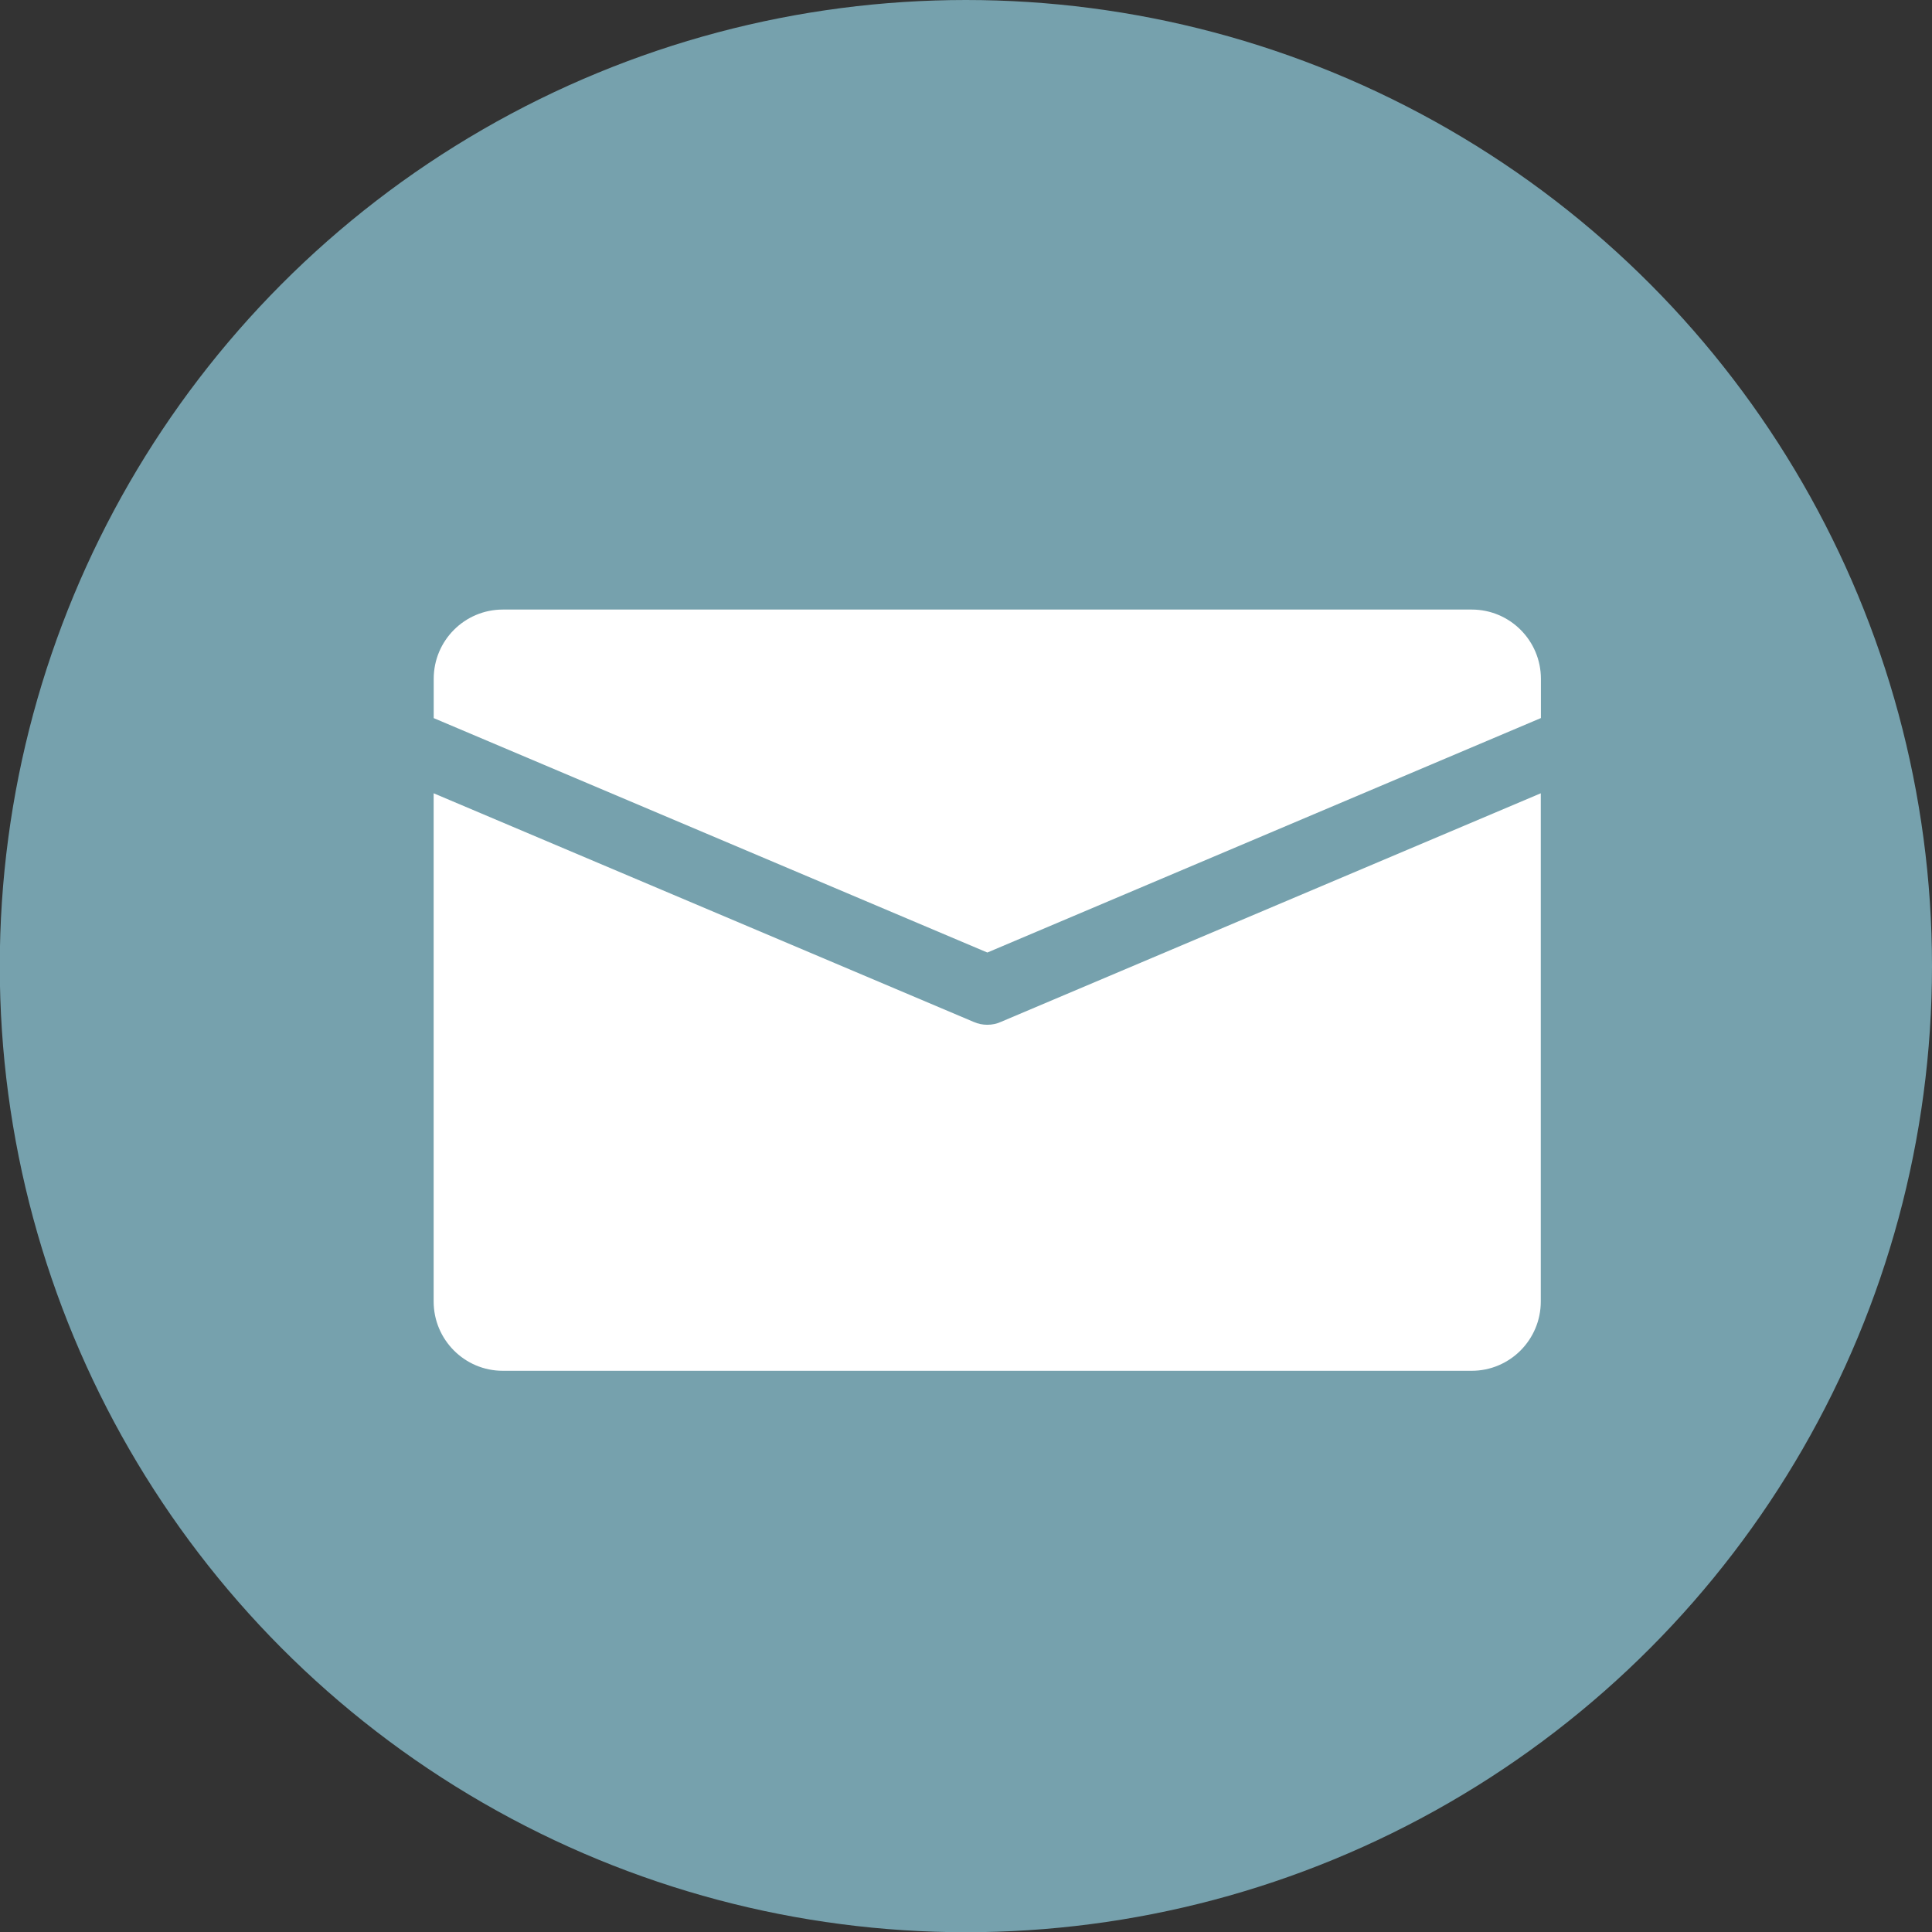
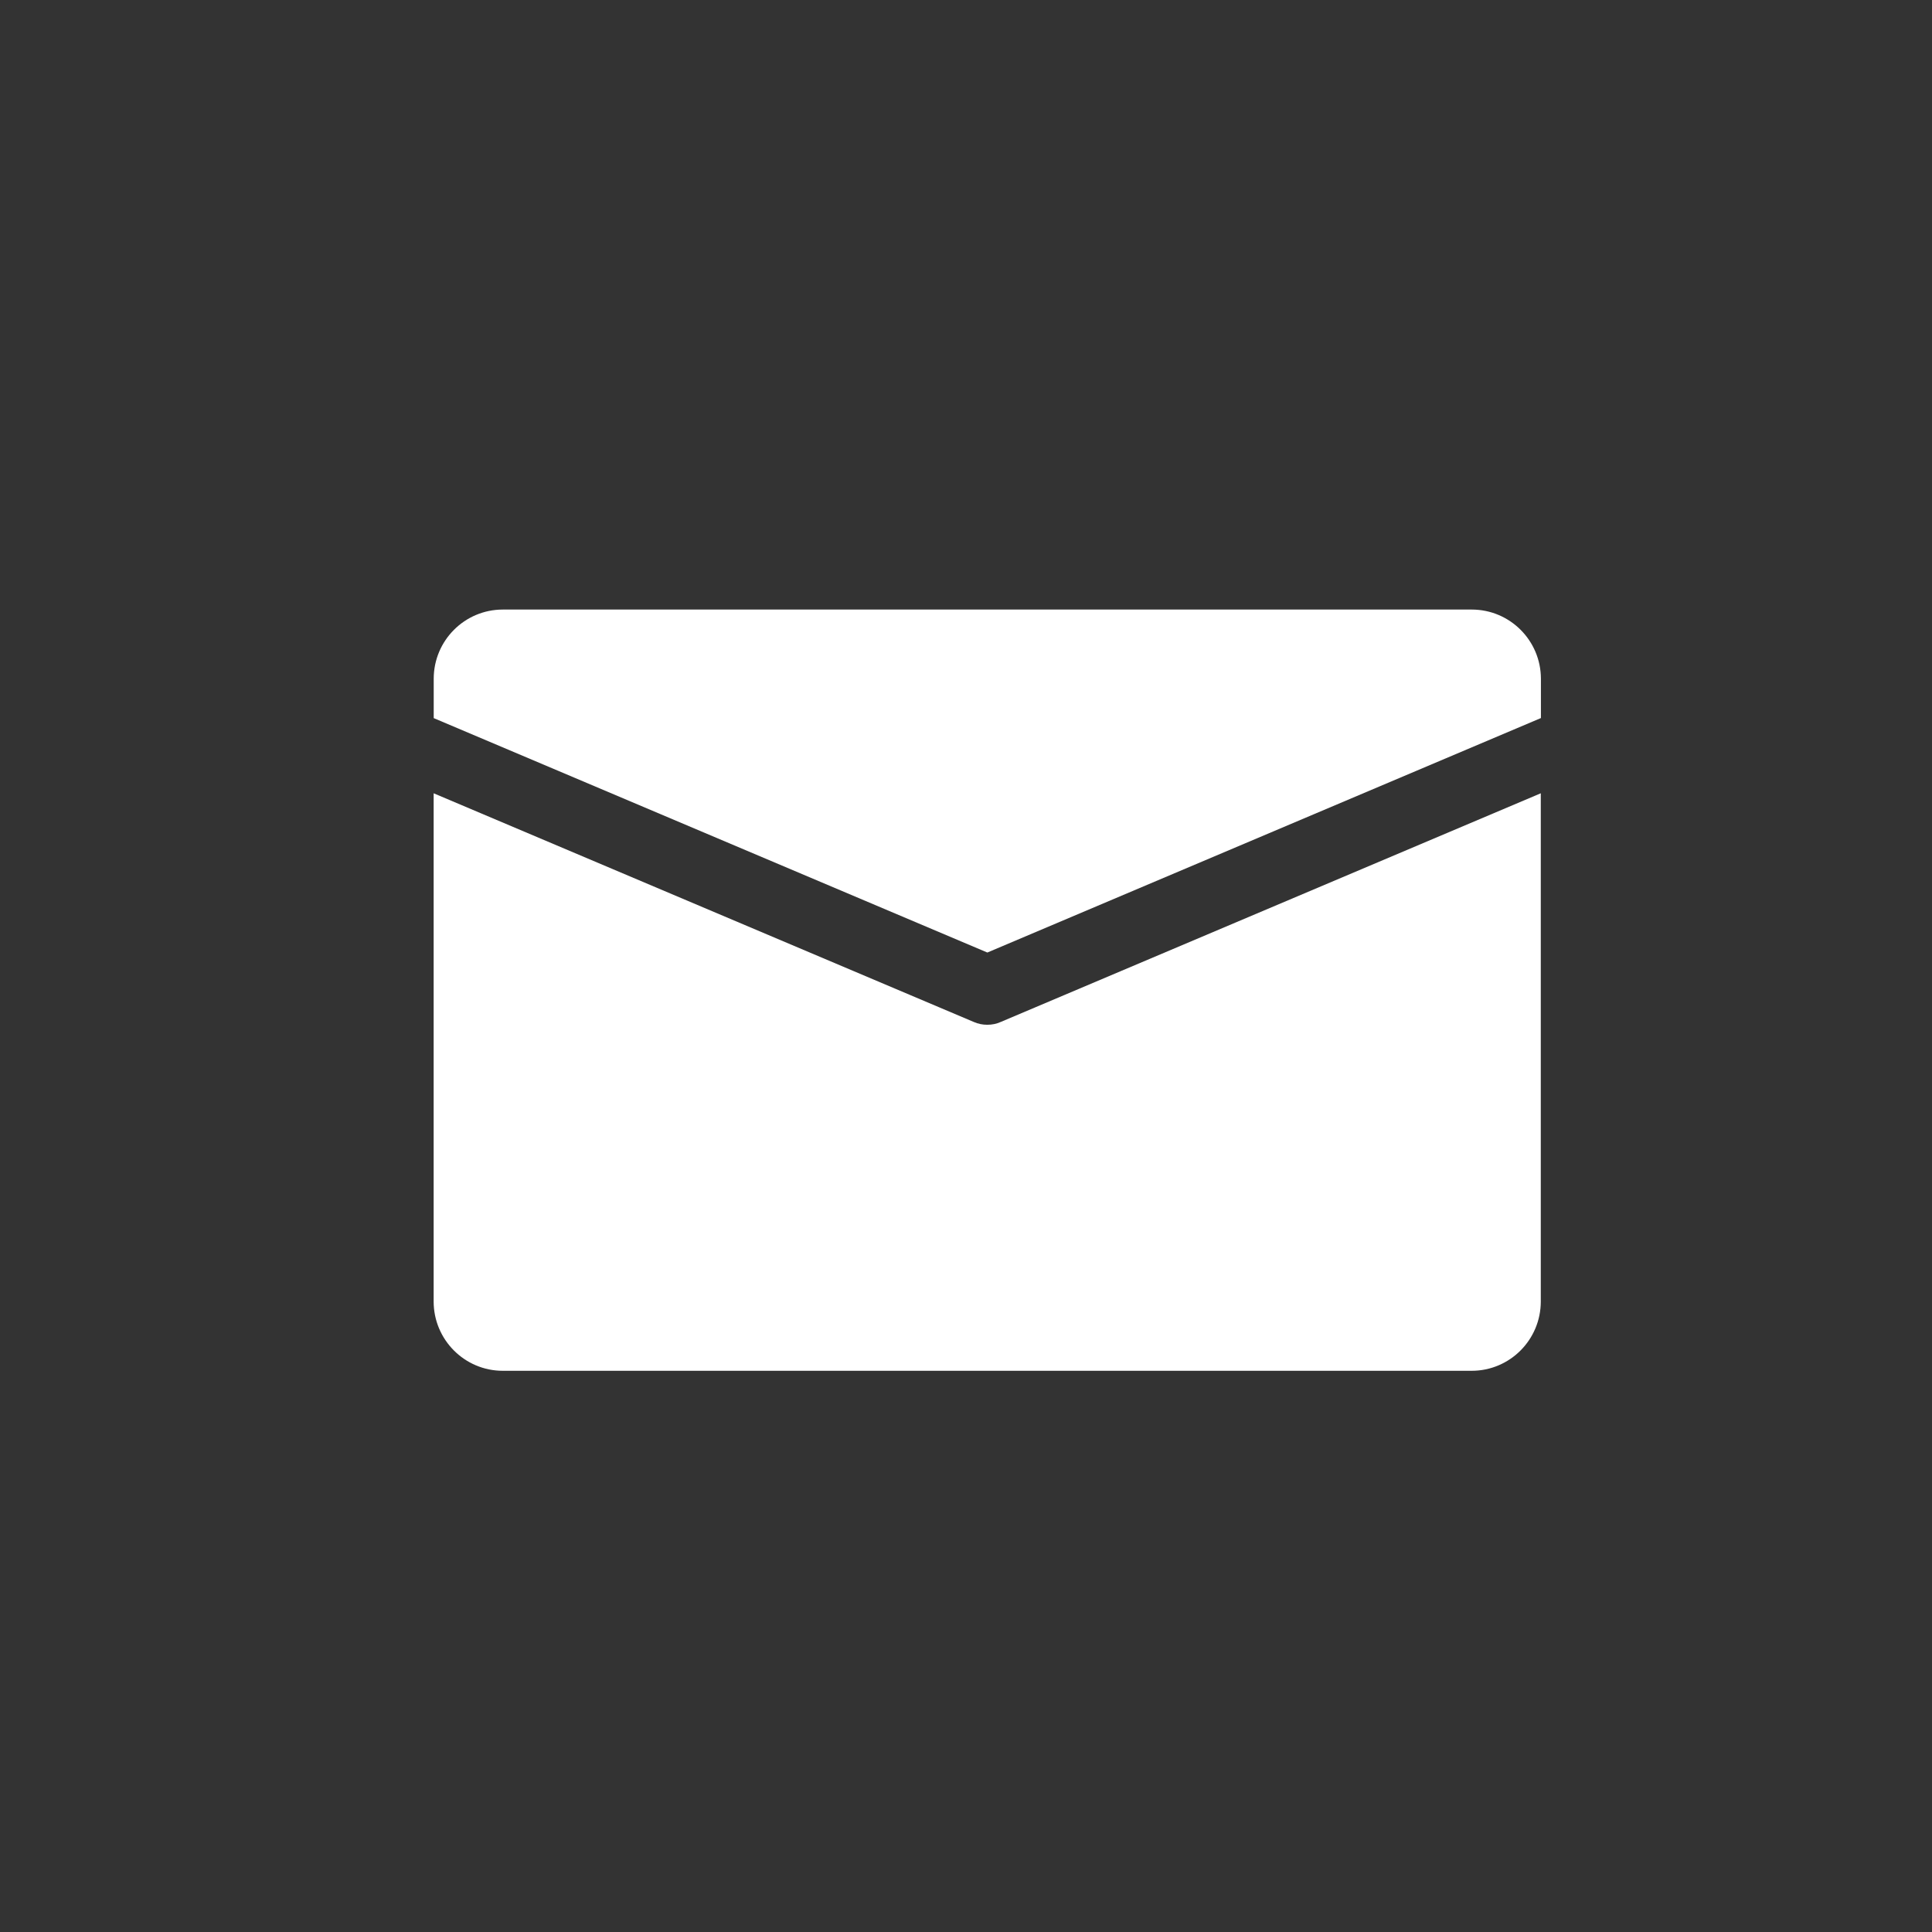
<svg xmlns="http://www.w3.org/2000/svg" xmlns:ns1="http://www.inkscape.org/namespaces/inkscape" xmlns:ns2="http://sodipodi.sourceforge.net/DTD/sodipodi-0.dtd" width="8.555mm" height="8.555mm" viewBox="0 0 8.555 8.555" version="1.1" id="svg880" ns1:version="0.92.4 (5da689c313, 2019-01-14)" ns2:docname="mail.svg">
  <rect x="0" y="0" width="8.555" height="8.555" fill="#333333" stroke="none" />
  <defs id="defs874" />
  <ns2:namedview id="base" pagecolor="#ffffff" bordercolor="#666666" borderopacity="1.0" ns1:pageopacity="0.0" ns1:pageshadow="2" ns1:zoom="3.959798" ns1:cx="41.32681" ns1:cy="39.855025" ns1:document-units="mm" ns1:current-layer="layer1" showgrid="false" fit-margin-top="0" fit-margin-left="0" fit-margin-right="0" fit-margin-bottom="0" ns1:window-width="1920" ns1:window-height="1003" ns1:window-x="0" ns1:window-y="40" ns1:window-maximized="1" />
  <g ns1:label="Layer 1" ns1:groupmode="layer" id="layer1" transform="translate(101.039,-269.288)">
    <g id="g1662" transform="translate(-14.097,-10.959)">
-       <circle id="circle10" r="4.278" cy="284.525" cx="-82.665" style="fill:#76a1ad;stroke-width:0.265" />
      <g id="g37" transform="matrix(0.265,0,0,0.265,-132.081,278.474)">
        <g id="g29">
          <g id="g27">
            <path id="path25" d="m 194.928,16.876 h -16.19 c -0.638,0 -1.155,0.518 -1.155,1.157 v 0.657 l 9.251,3.917 9.25,-3.918 v -0.657 c -0.001,-0.638 -0.518,-1.156 -1.156,-1.156 z" ns1:connector-curvature="0" style="fill:#ffffff" />
          </g>
        </g>
        <g id="g35">
          <g id="g33">
            <path id="path31" d="m 187.058,23.767 c -0.071,0.032 -0.147,0.047 -0.225,0.047 -0.078,0 -0.154,-0.015 -0.226,-0.047 l -9.025,-3.821 v 8.492 c 0,0.639 0.518,1.158 1.155,1.158 h 16.19 c 0.638,0 1.155,-0.519 1.155,-1.158 v -8.492 z" ns1:connector-curvature="0" style="fill:#ffffff" />
          </g>
        </g>
      </g>
    </g>
  </g>
</svg>